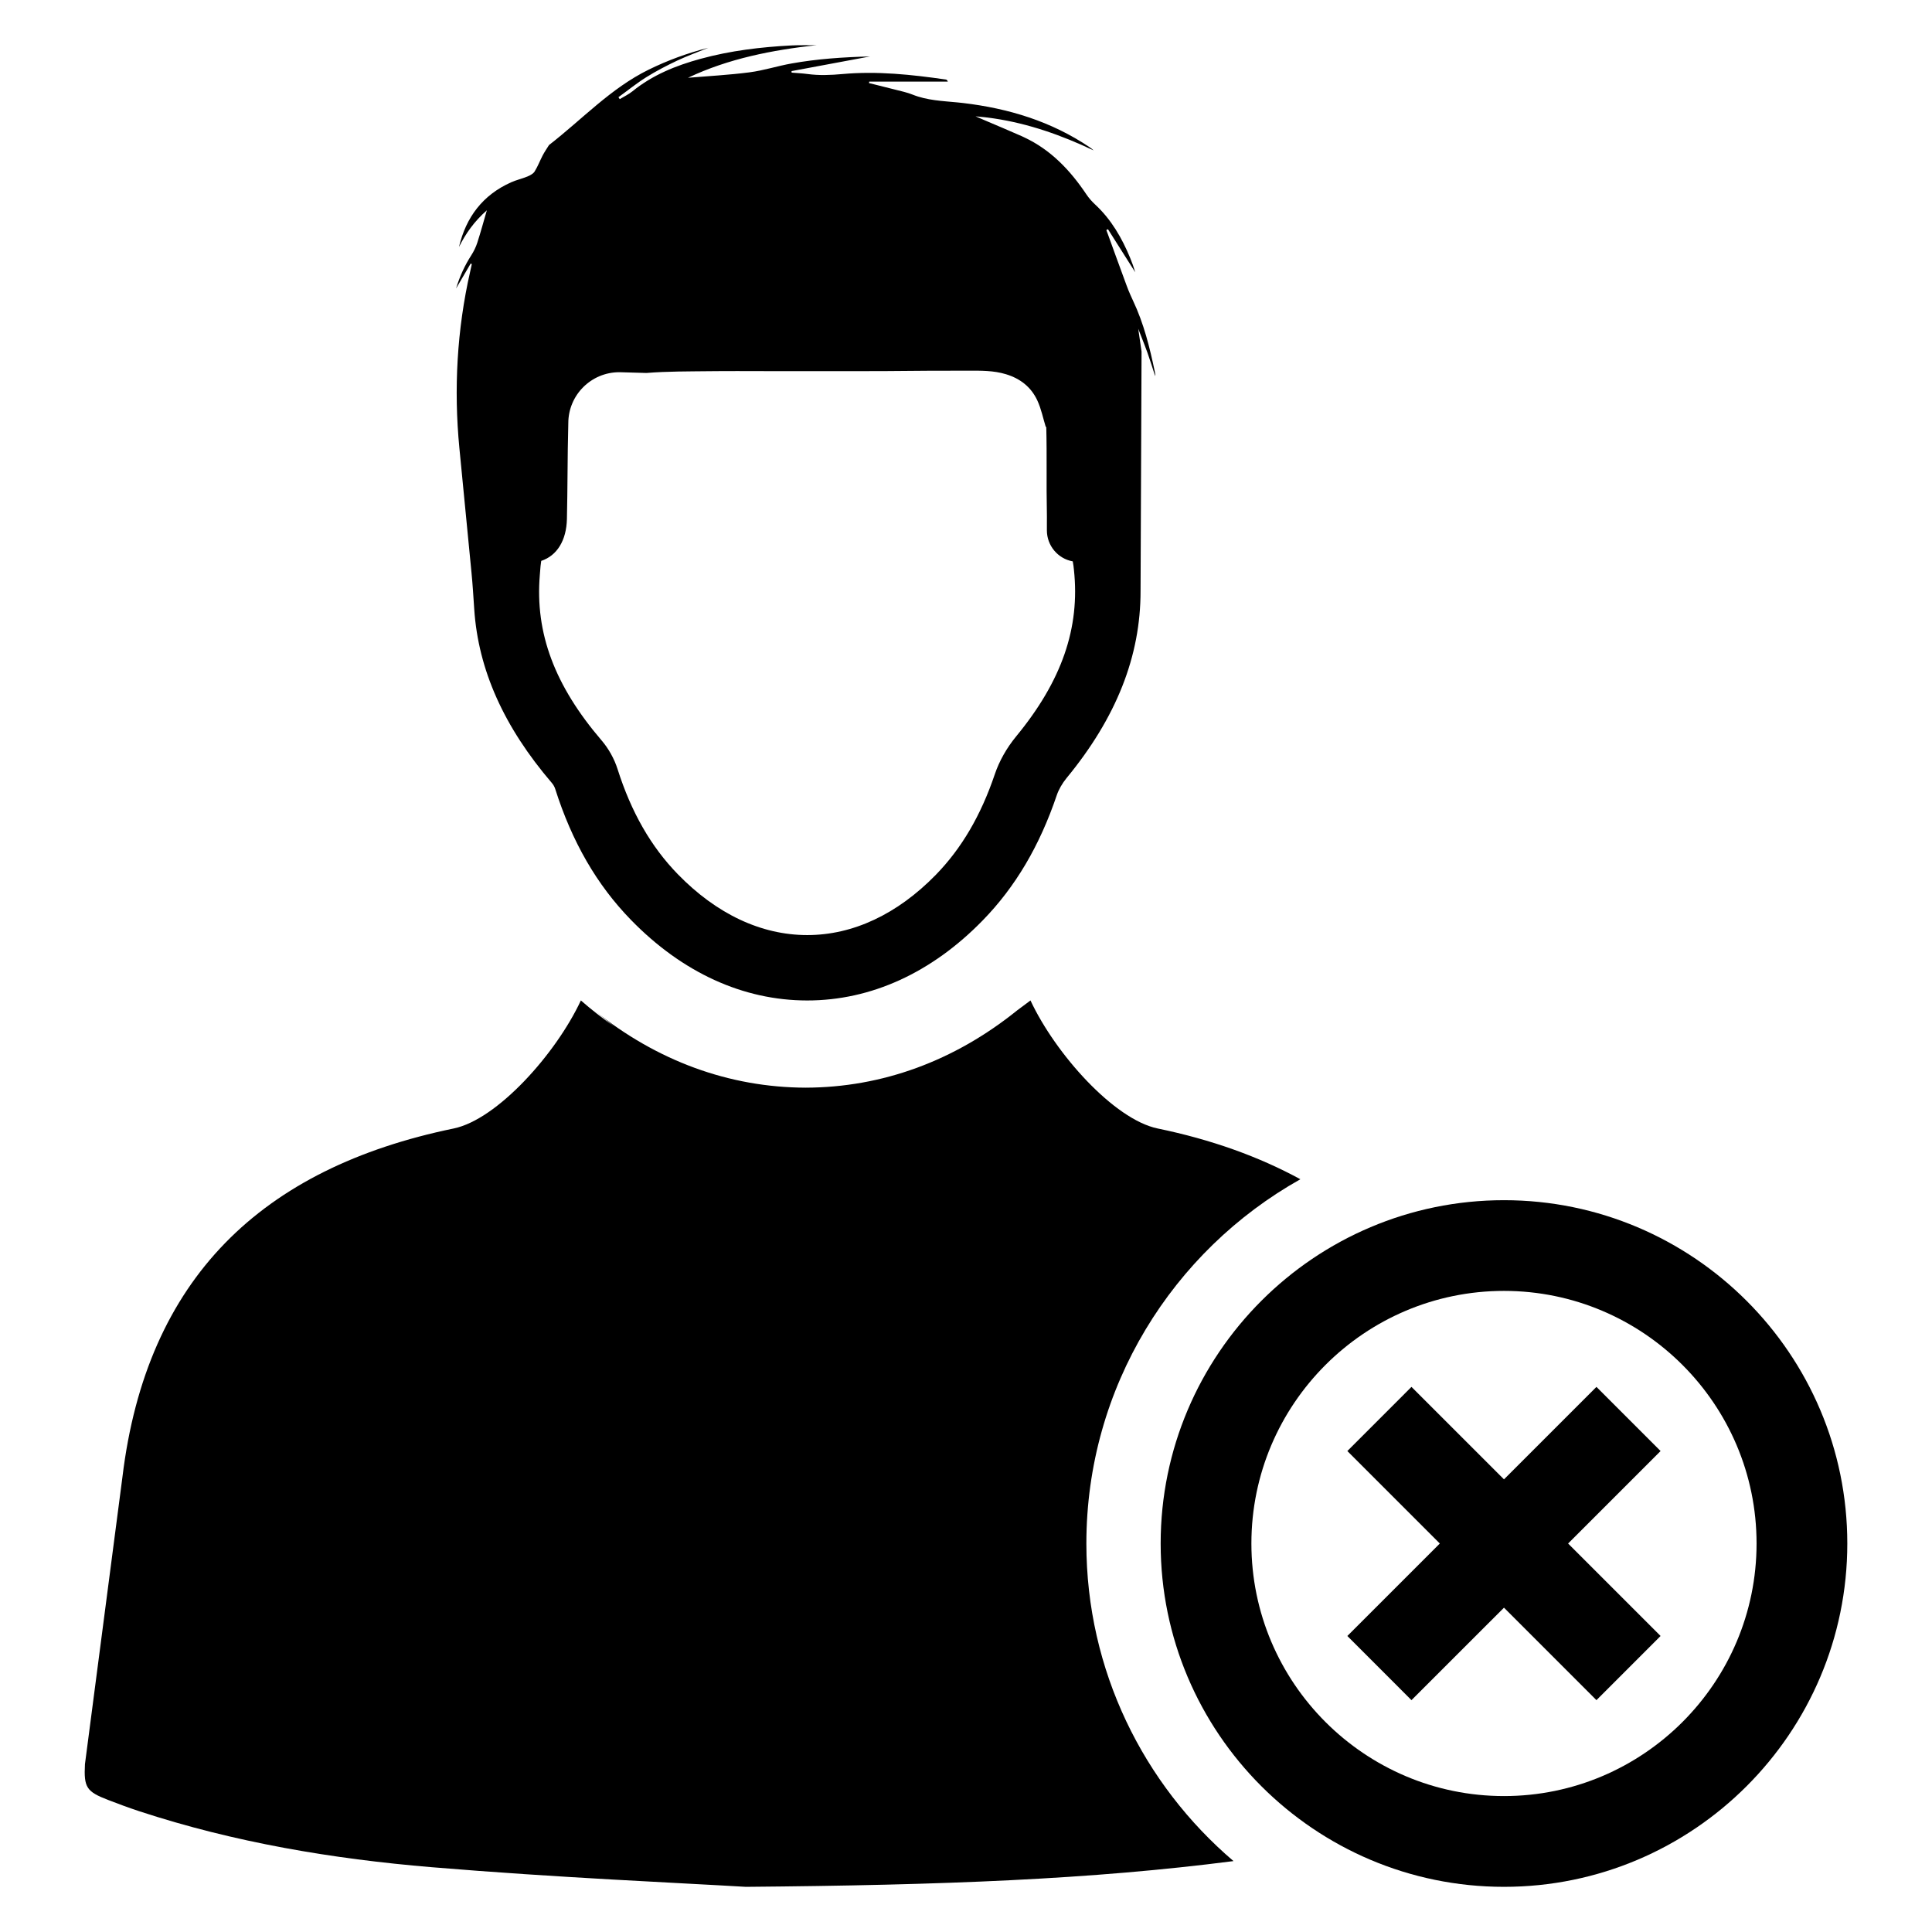
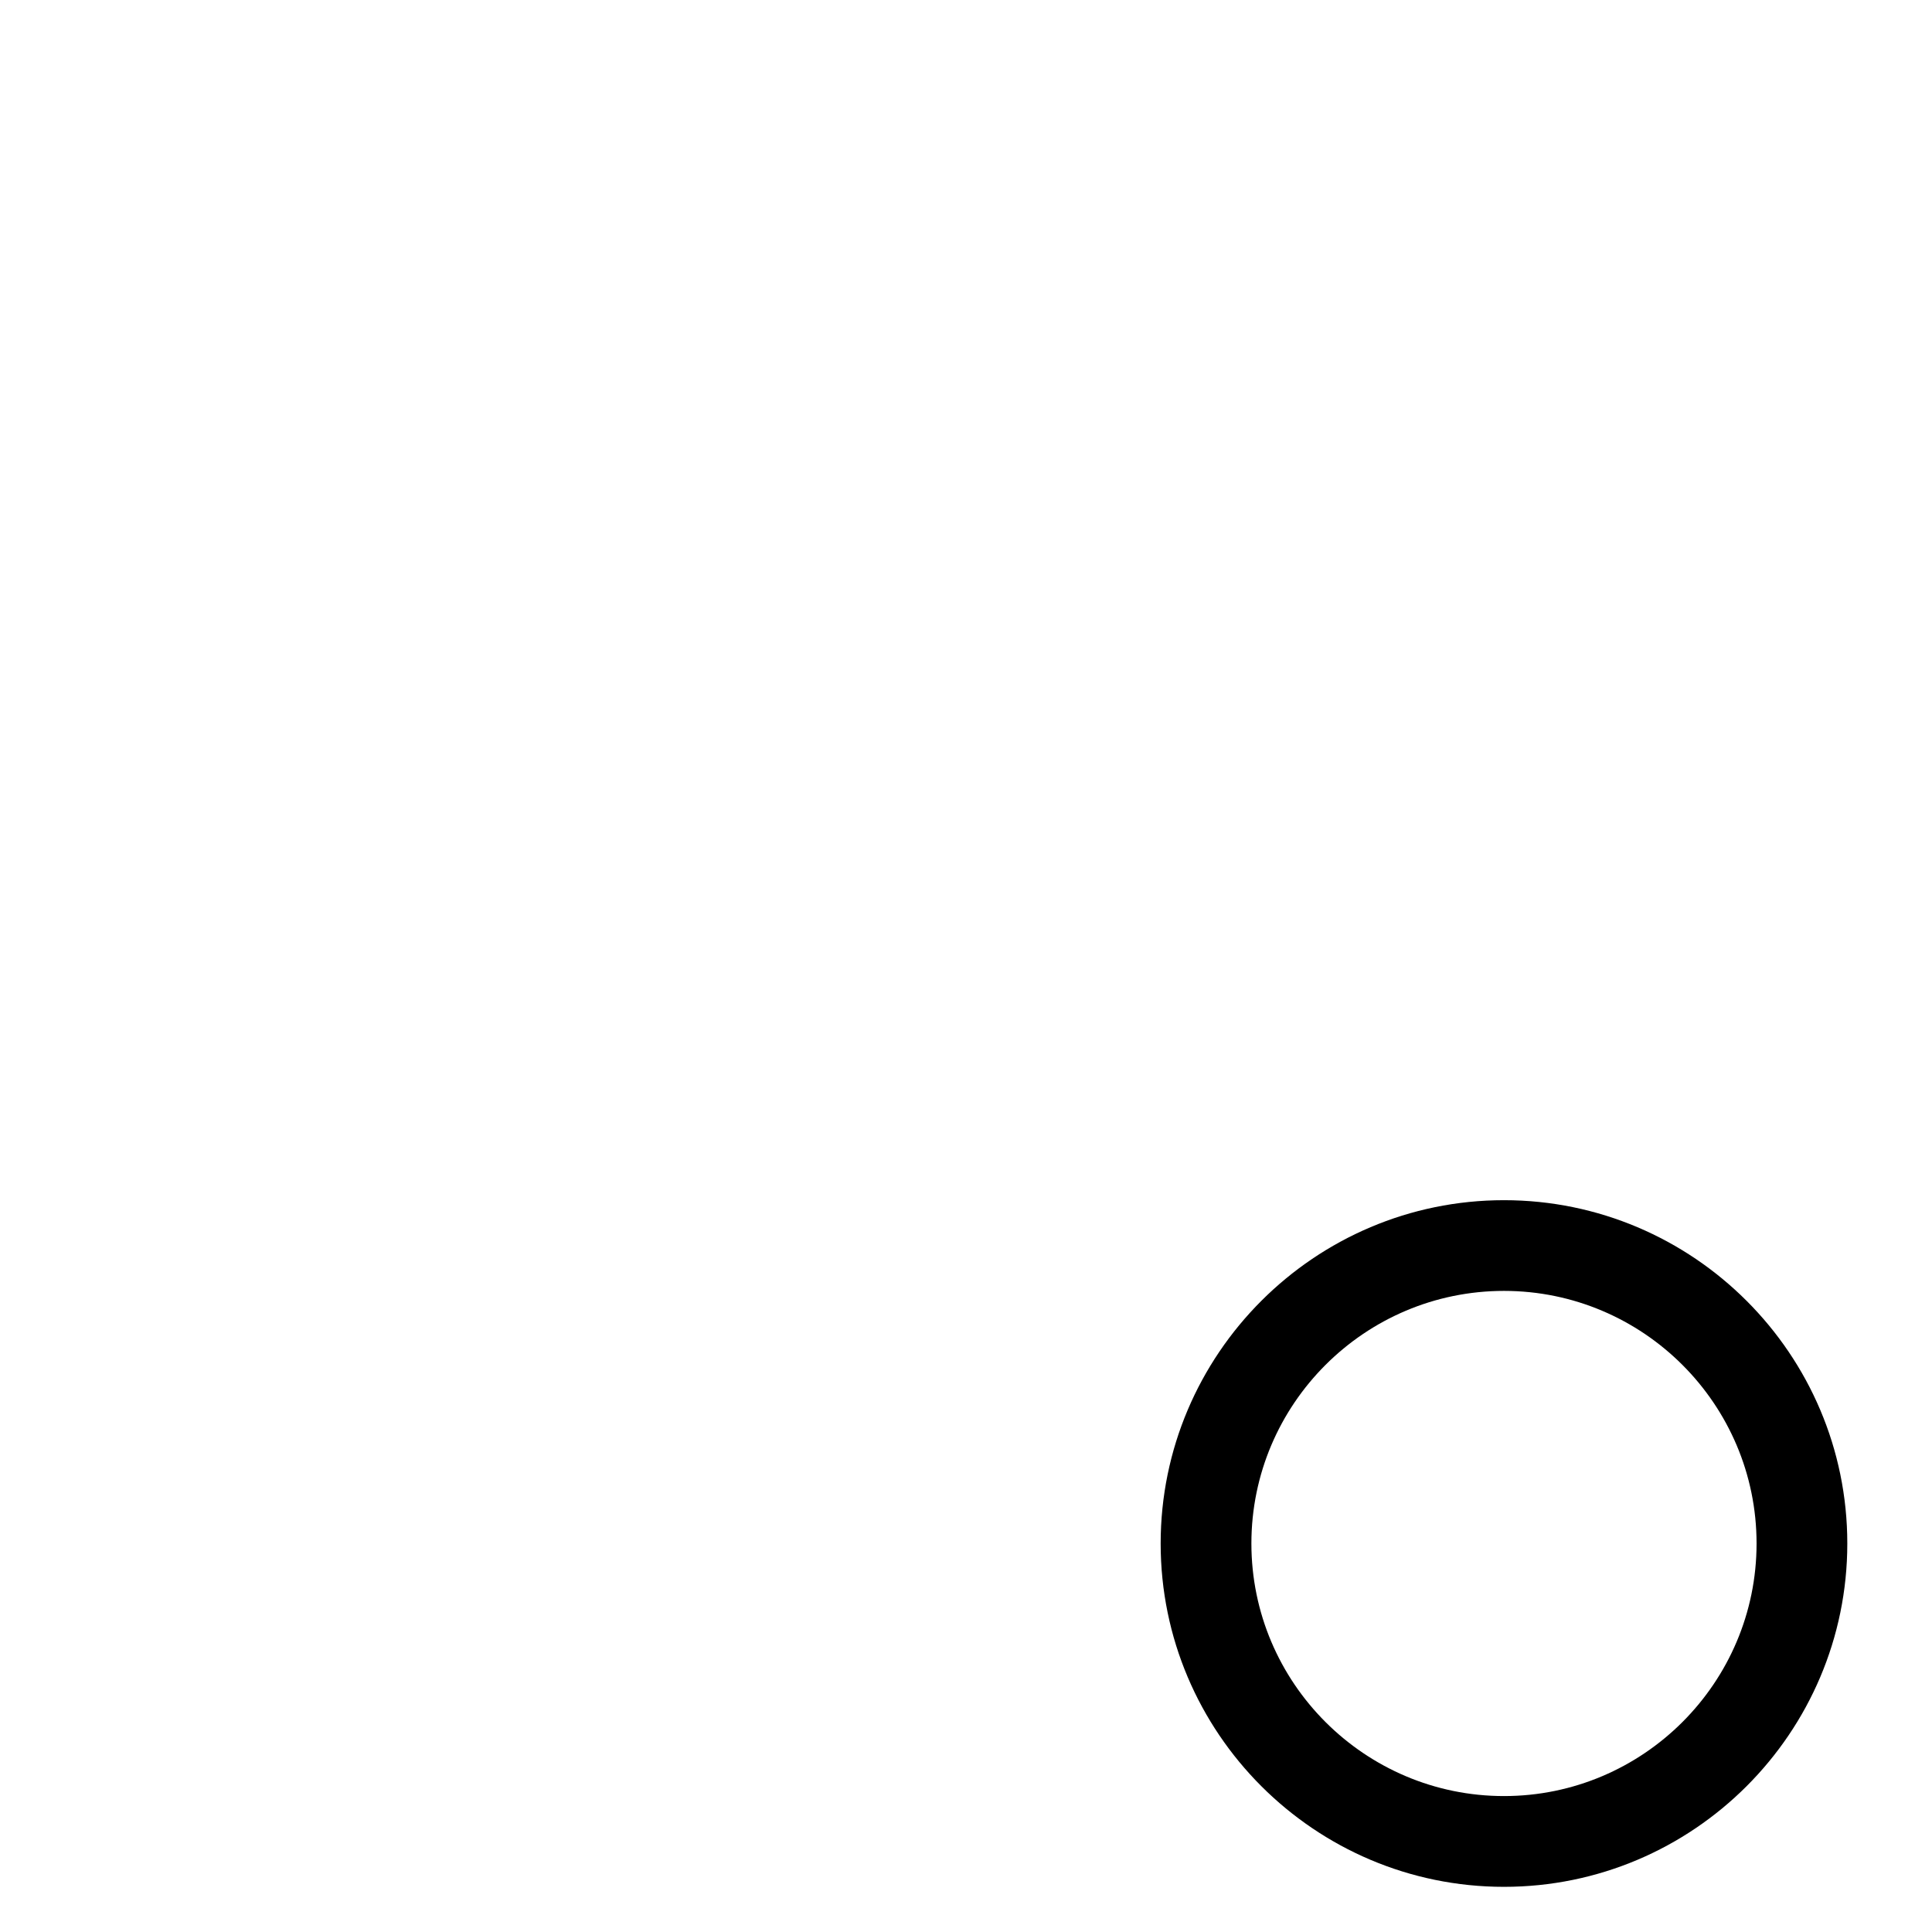
<svg xmlns="http://www.w3.org/2000/svg" fill="#000000" width="800px" height="800px" version="1.1" viewBox="144 144 512 512">
  <g>
-     <path d="m413.27 339.18c-2.496 3.039-4.449 6.496-5.637 10.004-3.699 10.941-8.816 19.656-15.625 26.648-10.188 10.445-21.973 15.973-34.078 15.973h-0.023c-12.18-0.008-24.027-5.59-34.281-16.129-7.117-7.312-12.336-16.43-15.973-27.875-0.859-2.707-2.356-5.398-4.219-7.574-12.461-14.547-17.664-28.48-16.375-43.848l0.078-0.984c0.062-0.844 0.156-2.008 0.293-2.754 4.195-1.395 6.668-5.414 6.809-11.082 0.094-4.031 0.125-8.109 0.164-12.051 0.039-4.394 0.078-8.879 0.203-13.352 0-7.496 6.078-13.516 13.516-13.516 0.133 0 0.27 0 0.402 0.008l6.785 0.195c5.59-0.457 11.234-0.402 16.863-0.473 5.031-0.062 10.066-0.016 15.098-0.016h14.84c5.398 0 10.801 0.016 16.199-0.008 3.992-0.016 7.981-0.078 11.965-0.094 3.449-0.023 6.902-0.008 10.352-0.016 3.352-0.008 6.668-0.062 9.965 0.938 3.809 1.156 6.66 3.41 8.297 6.918 1.055 2.25 1.543 4.777 2.266 7.109 0.039-0.047 0.078-0.094 0.117-0.141 0.102 3.832 0.102 7.746 0.094 11.77-0.008 3.504-0.016 7.125 0.062 10.73 0.023 0.961 0.016 1.93 0.008 2.969v2.023c0 4.031 2.891 7.504 6.856 8.219 0.156 0.746 0.27 1.785 0.309 2.211 1.66 15.445-3.219 29.496-15.328 44.195zm-144.32-43.438c0.316 3.234 0.512 6.488 0.73 9.73 1.07 16.043 7.863 31.195 20.586 46.043 0.363 0.418 0.699 1.023 0.859 1.527 4.473 14.074 11.027 25.434 20.074 34.73 13.594 13.973 29.742 21.355 46.695 21.363h0.031c16.887 0 32.969-7.328 46.492-21.207 8.668-8.879 15.082-19.742 19.641-33.195 0.504-1.496 1.457-3.148 2.598-4.543 13.168-15.988 19.625-32.266 19.602-49.562 0-1.195 0-2.402 0.016-3.598l0.25-59.867c-0.301-1.984-0.59-4-0.883-6.047 0.316 0.812 0.621 1.598 0.922 2.356 0.543 1.387 1.062 2.699 1.535 4.031 0.73 2.039 1.363 4.109 2.031 6.172 0.055-0.395-0.008-0.746-0.078-1.094-1.348-6.481-2.938-12.879-5.785-18.895-0.219-0.473-0.441-0.945-0.645-1.418-0.008-0.008-0.008-0.016-0.008-0.016-0.395-0.883-0.754-1.762-1.078-2.66-0.945-2.566-1.883-5.133-2.824-7.707-0.707-1.953-1.418-3.906-2.125-5.856-0.133-0.355-0.27-0.699-0.395-1.055 0.141-0.078 0.293-0.156 0.426-0.234 2.41 3.801 4.824 7.613 7.234 11.414-0.371-1.273-0.828-2.551-1.34-3.785-2.188-5.305-5.008-10.188-9.258-14.145-0.898-0.828-1.699-1.738-2.371-2.746-4.289-6.391-9.445-11.816-16.508-15.105-0.203-0.102-0.418-0.195-0.621-0.293-3.242-1.441-6.519-2.801-9.777-4.195-0.82-0.348-1.629-0.699-2.449-1.055 1.652 0.133 3.289 0.316 4.902 0.559 9.227 1.379 17.941 4.473 26.387 8.469-0.332-0.34-0.691-0.59-1.062-0.844-10.156-6.856-21.492-10.289-33.535-11.715-0.465-0.055-0.93-0.102-1.395-0.148-4.039-0.395-8.117-0.527-11.98-2.078-1.504-0.605-3.133-0.93-4.723-1.348-1.836-0.473-3.668-0.922-5.496-1.379-0.441-0.109-0.883-0.211-1.324-0.324 0.023-0.227 0.016-0.156 0.047-0.387h20.844c-0.156-0.41-0.348-0.535-0.543-0.559-9.07-1.309-18.152-2.281-27.324-1.457-3.141 0.285-6.242 0.418-9.367-0.008-1.379-0.188-2.777-0.242-4.172-0.363-0.008-0.234-0.008-0.164-0.016-0.402 6.801-1.266 13.602-2.535 20.797-3.883-7.219 0.18-14.02 0.652-20.742 1.852-3.754 0.66-7.422 1.867-11.203 2.356-5.383 0.699-10.84 0.984-16.297 1.441 10.797-5.113 22.328-7.34 34.082-8.648-2.211 0.062-4.418-0.039-6.621 0.078-8.141 0.418-16.215 1.387-24.105 3.543-6.543 1.785-12.746 4.281-18.082 8.621-1.016 0.82-2.234 1.387-3.363 2.07-0.109-0.172-0.227-0.34-0.34-0.52 2.457-1.77 4.816-3.691 7.383-5.297 2.613-1.629 5.367-3.062 8.156-4.383 2.699-1.266 5.512-2.281 8.273-3.41-5.473 1.387-10.754 3.312-15.824 5.809-10.066 4.945-17.641 13.188-26.348 19.934-0.016 0.016-0.031 0.039-0.055 0.055-0.566 0.914-1.18 1.793-1.676 2.746-0.73 1.402-1.289 2.914-2.125 4.242-0.379 0.605-1.195 1.023-1.898 1.324-1.426 0.582-2.953 0.922-4.359 1.551-7.504 3.363-11.918 9.234-13.793 17.137 1.793-3.59 4.07-6.809 7.391-9.73-0.898 3.094-1.645 5.84-2.519 8.551-0.387 1.203-0.945 2.34-1.621 3.394-1.691 2.637-3 5.441-4.016 8.77 1.418-2.418 2.644-4.512 3.871-6.606 0.102 0.055 0.203 0.102 0.301 0.156-0.125 0.566-0.242 1.141-0.379 1.707-0.023 0.109-0.047 0.219-0.07 0.324-3.481 15.312-4.359 31.102-2.844 46.727z" />
    <path d="m542.57 644.03c-50.168 0-90.984-40.816-90.984-90.984s40.816-90.984 90.984-90.984c50.168 0 90.984 40.816 90.984 90.984s-40.816 90.984-90.984 90.984zm0-157.93c-36.91 0-66.938 30.031-66.938 66.938 0 36.902 30.031 66.938 66.938 66.938 36.902 0 66.938-30.031 66.938-66.938-0.004-36.906-30.035-66.938-66.938-66.938z" />
-     <path d="m584.07 528.54-16.996-17-24.504 24.504-24.516-24.504-16.996 17 24.508 24.508-24.508 24.504 16.996 17.004 24.516-24.504 24.504 24.504 16.996-17.004-24.508-24.504z" />
-     <path d="m431.9 553.04c0-41.43 22.914-77.562 56.711-96.527-10.988-5.992-23.555-10.508-37.816-13.453-11.547-2.387-27.086-19.766-33.707-33.93l-3.527 2.629c-16.602 13.383-35.746 20.43-56.047 20.484-20.301-0.062-39.445-7.102-56.047-20.484l5.141 4.164c-2.961-2.078-5.848-4.336-8.668-6.793-6.613 14.152-22.152 31.535-33.707 33.93-50.867 10.492-81.418 39.699-87.785 92.363l-9.934 76.105c-0.324 6.203 0.426 7.273 6.156 9.484 2.715 1.055 5.457 2.062 8.219 2.977 25.215 8.281 51.254 12.648 77.539 14.84 33.039 2.762 66.188 4.18 83.223 5.203 52.578-0.449 91.598-1.977 129.24-6.824-23.82-20.312-38.992-50.477-38.992-84.168z" />
  </g>
</svg>